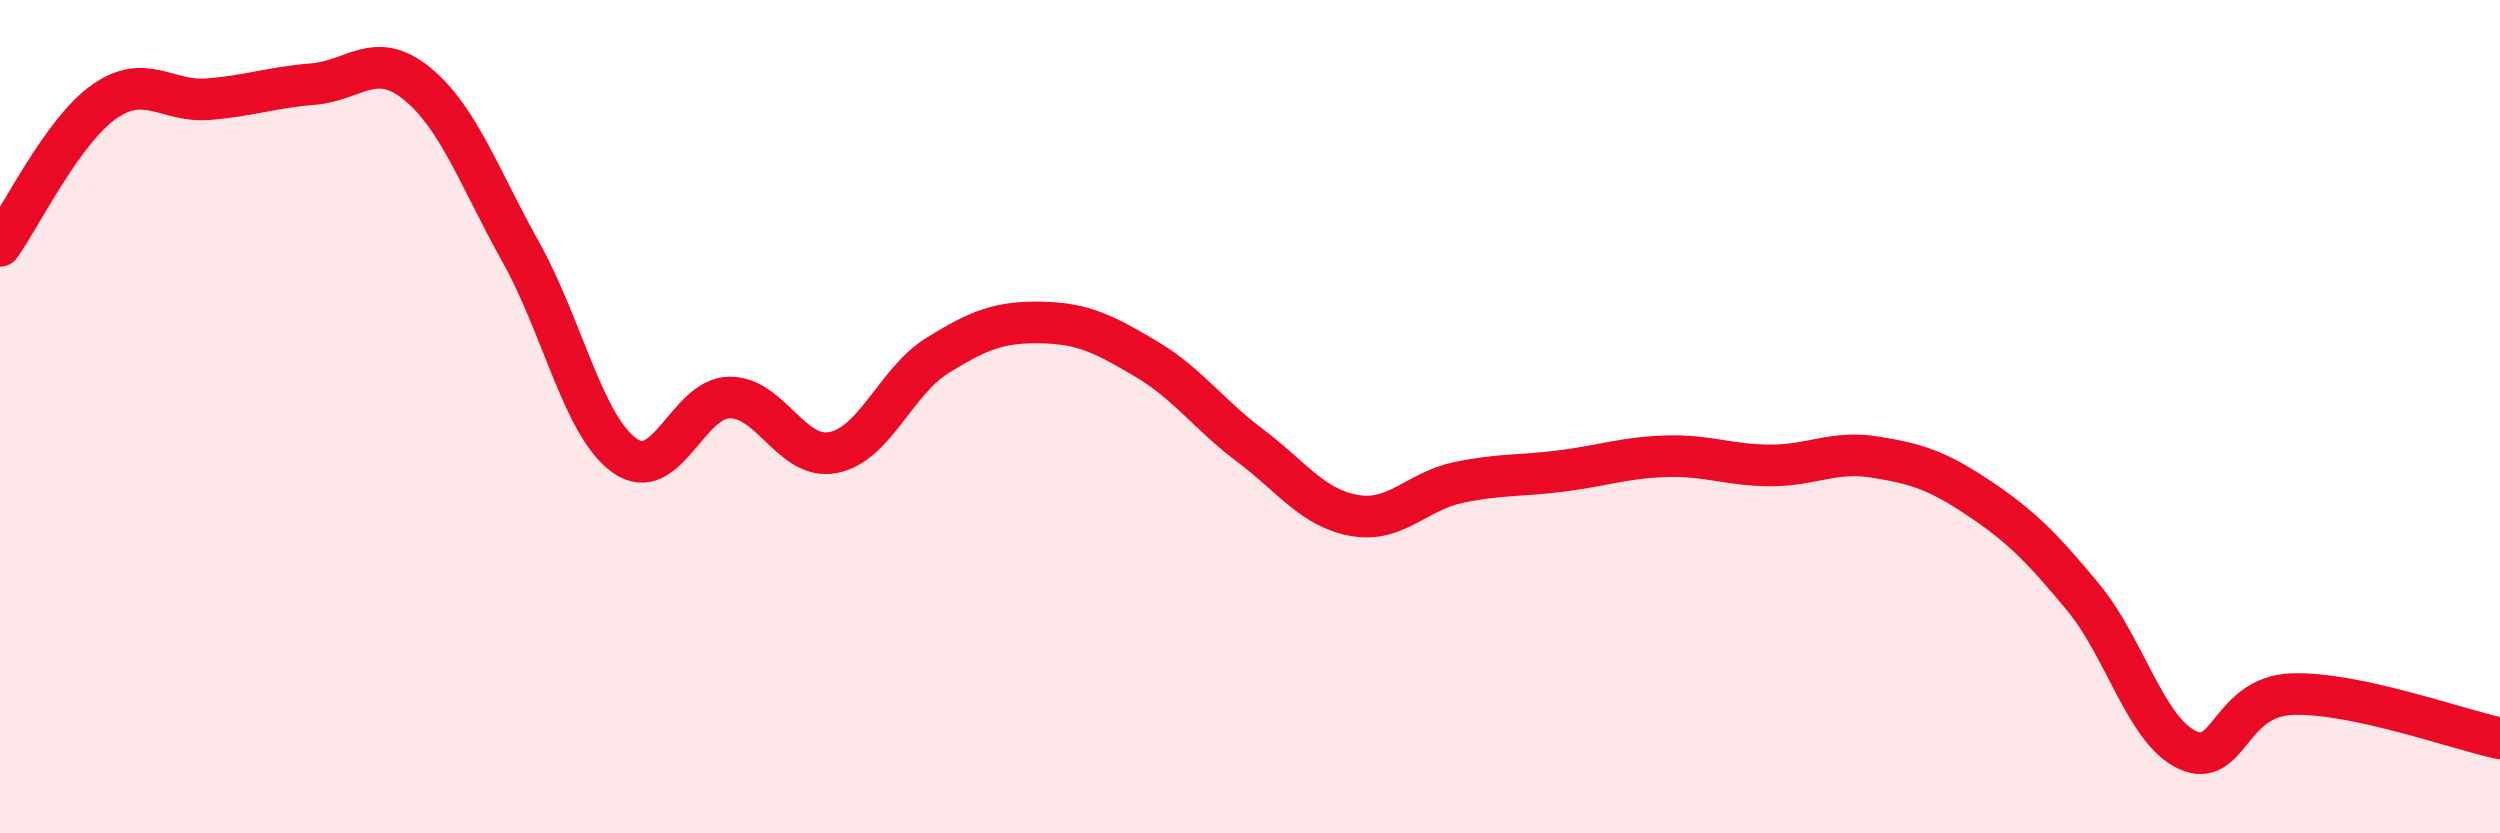
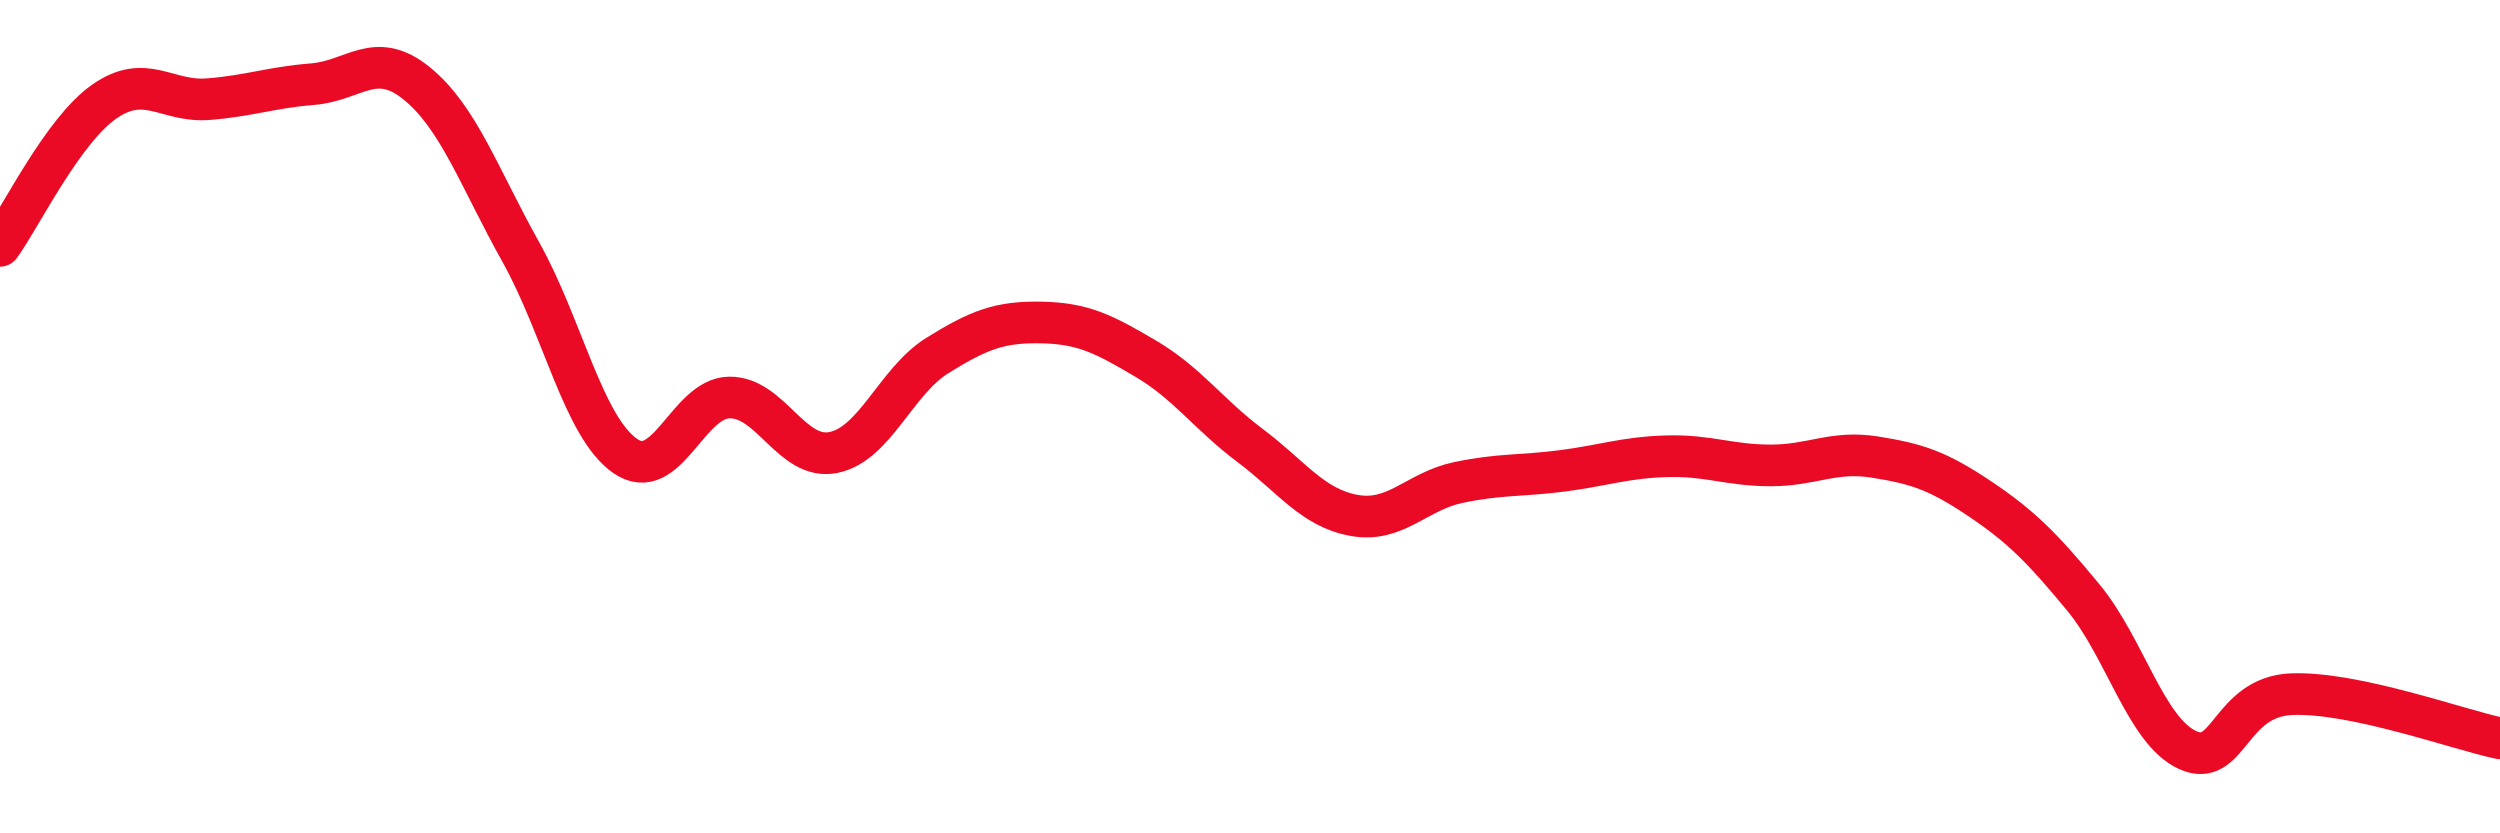
<svg xmlns="http://www.w3.org/2000/svg" width="60" height="20" viewBox="0 0 60 20">
-   <path d="M 0,5.9 C 0.5,5.21 1.5,3.14 2.5,2.44 C 3.5,1.74 4,2.46 5,2.38 C 6,2.3 6.5,2.1 7.5,2.02 C 8.5,1.94 9,1.19 10,2 C 11,2.81 11.5,4.26 12.5,6.05 C 13.5,7.84 14,10.24 15,10.94 C 16,11.64 16.5,9.56 17.5,9.54 C 18.5,9.52 19,11.06 20,10.86 C 21,10.66 21.5,9.15 22.5,8.53 C 23.5,7.91 24,7.72 25,7.74 C 26,7.76 26.5,8.02 27.5,8.61 C 28.5,9.2 29,9.94 30,10.69 C 31,11.44 31.5,12.19 32.5,12.37 C 33.5,12.55 34,11.79 35,11.58 C 36,11.37 36.5,11.43 37.5,11.3 C 38.5,11.17 39,10.98 40,10.95 C 41,10.92 41.5,11.17 42.5,11.17 C 43.5,11.17 44,10.81 45,10.97 C 46,11.13 46.5,11.29 47.5,11.96 C 48.5,12.63 49,13.13 50,14.34 C 51,15.55 51.5,17.54 52.5,18 C 53.5,18.46 53.5,16.72 55,16.66 C 56.5,16.6 59,17.51 60,17.72L60 20L0 20Z" fill="#EB0A25" opacity="0.1" stroke-linecap="round" stroke-linejoin="round" />
  <path d="M 0,5.9 C 0.5,5.21 1.5,3.14 2.5,2.44 C 3.5,1.74 4,2.46 5,2.38 C 6,2.3 6.5,2.1 7.5,2.02 C 8.5,1.94 9,1.19 10,2 C 11,2.81 11.5,4.26 12.5,6.05 C 13.5,7.84 14,10.24 15,10.94 C 16,11.64 16.5,9.56 17.5,9.54 C 18.5,9.52 19,11.06 20,10.86 C 21,10.66 21.5,9.15 22.5,8.53 C 23.5,7.91 24,7.72 25,7.74 C 26,7.76 26.5,8.02 27.5,8.61 C 28.5,9.2 29,9.94 30,10.69 C 31,11.44 31.5,12.19 32.5,12.37 C 33.5,12.55 34,11.79 35,11.58 C 36,11.37 36.5,11.43 37.5,11.3 C 38.5,11.17 39,10.98 40,10.95 C 41,10.92 41.5,11.17 42.5,11.17 C 43.5,11.17 44,10.81 45,10.97 C 46,11.13 46.5,11.29 47.5,11.96 C 48.5,12.63 49,13.13 50,14.34 C 51,15.55 51.5,17.54 52.5,18 C 53.5,18.46 53.5,16.72 55,16.66 C 56.5,16.6 59,17.51 60,17.72" stroke="#EB0A25" stroke-width="1" fill="none" stroke-linecap="round" stroke-linejoin="round" />
</svg>